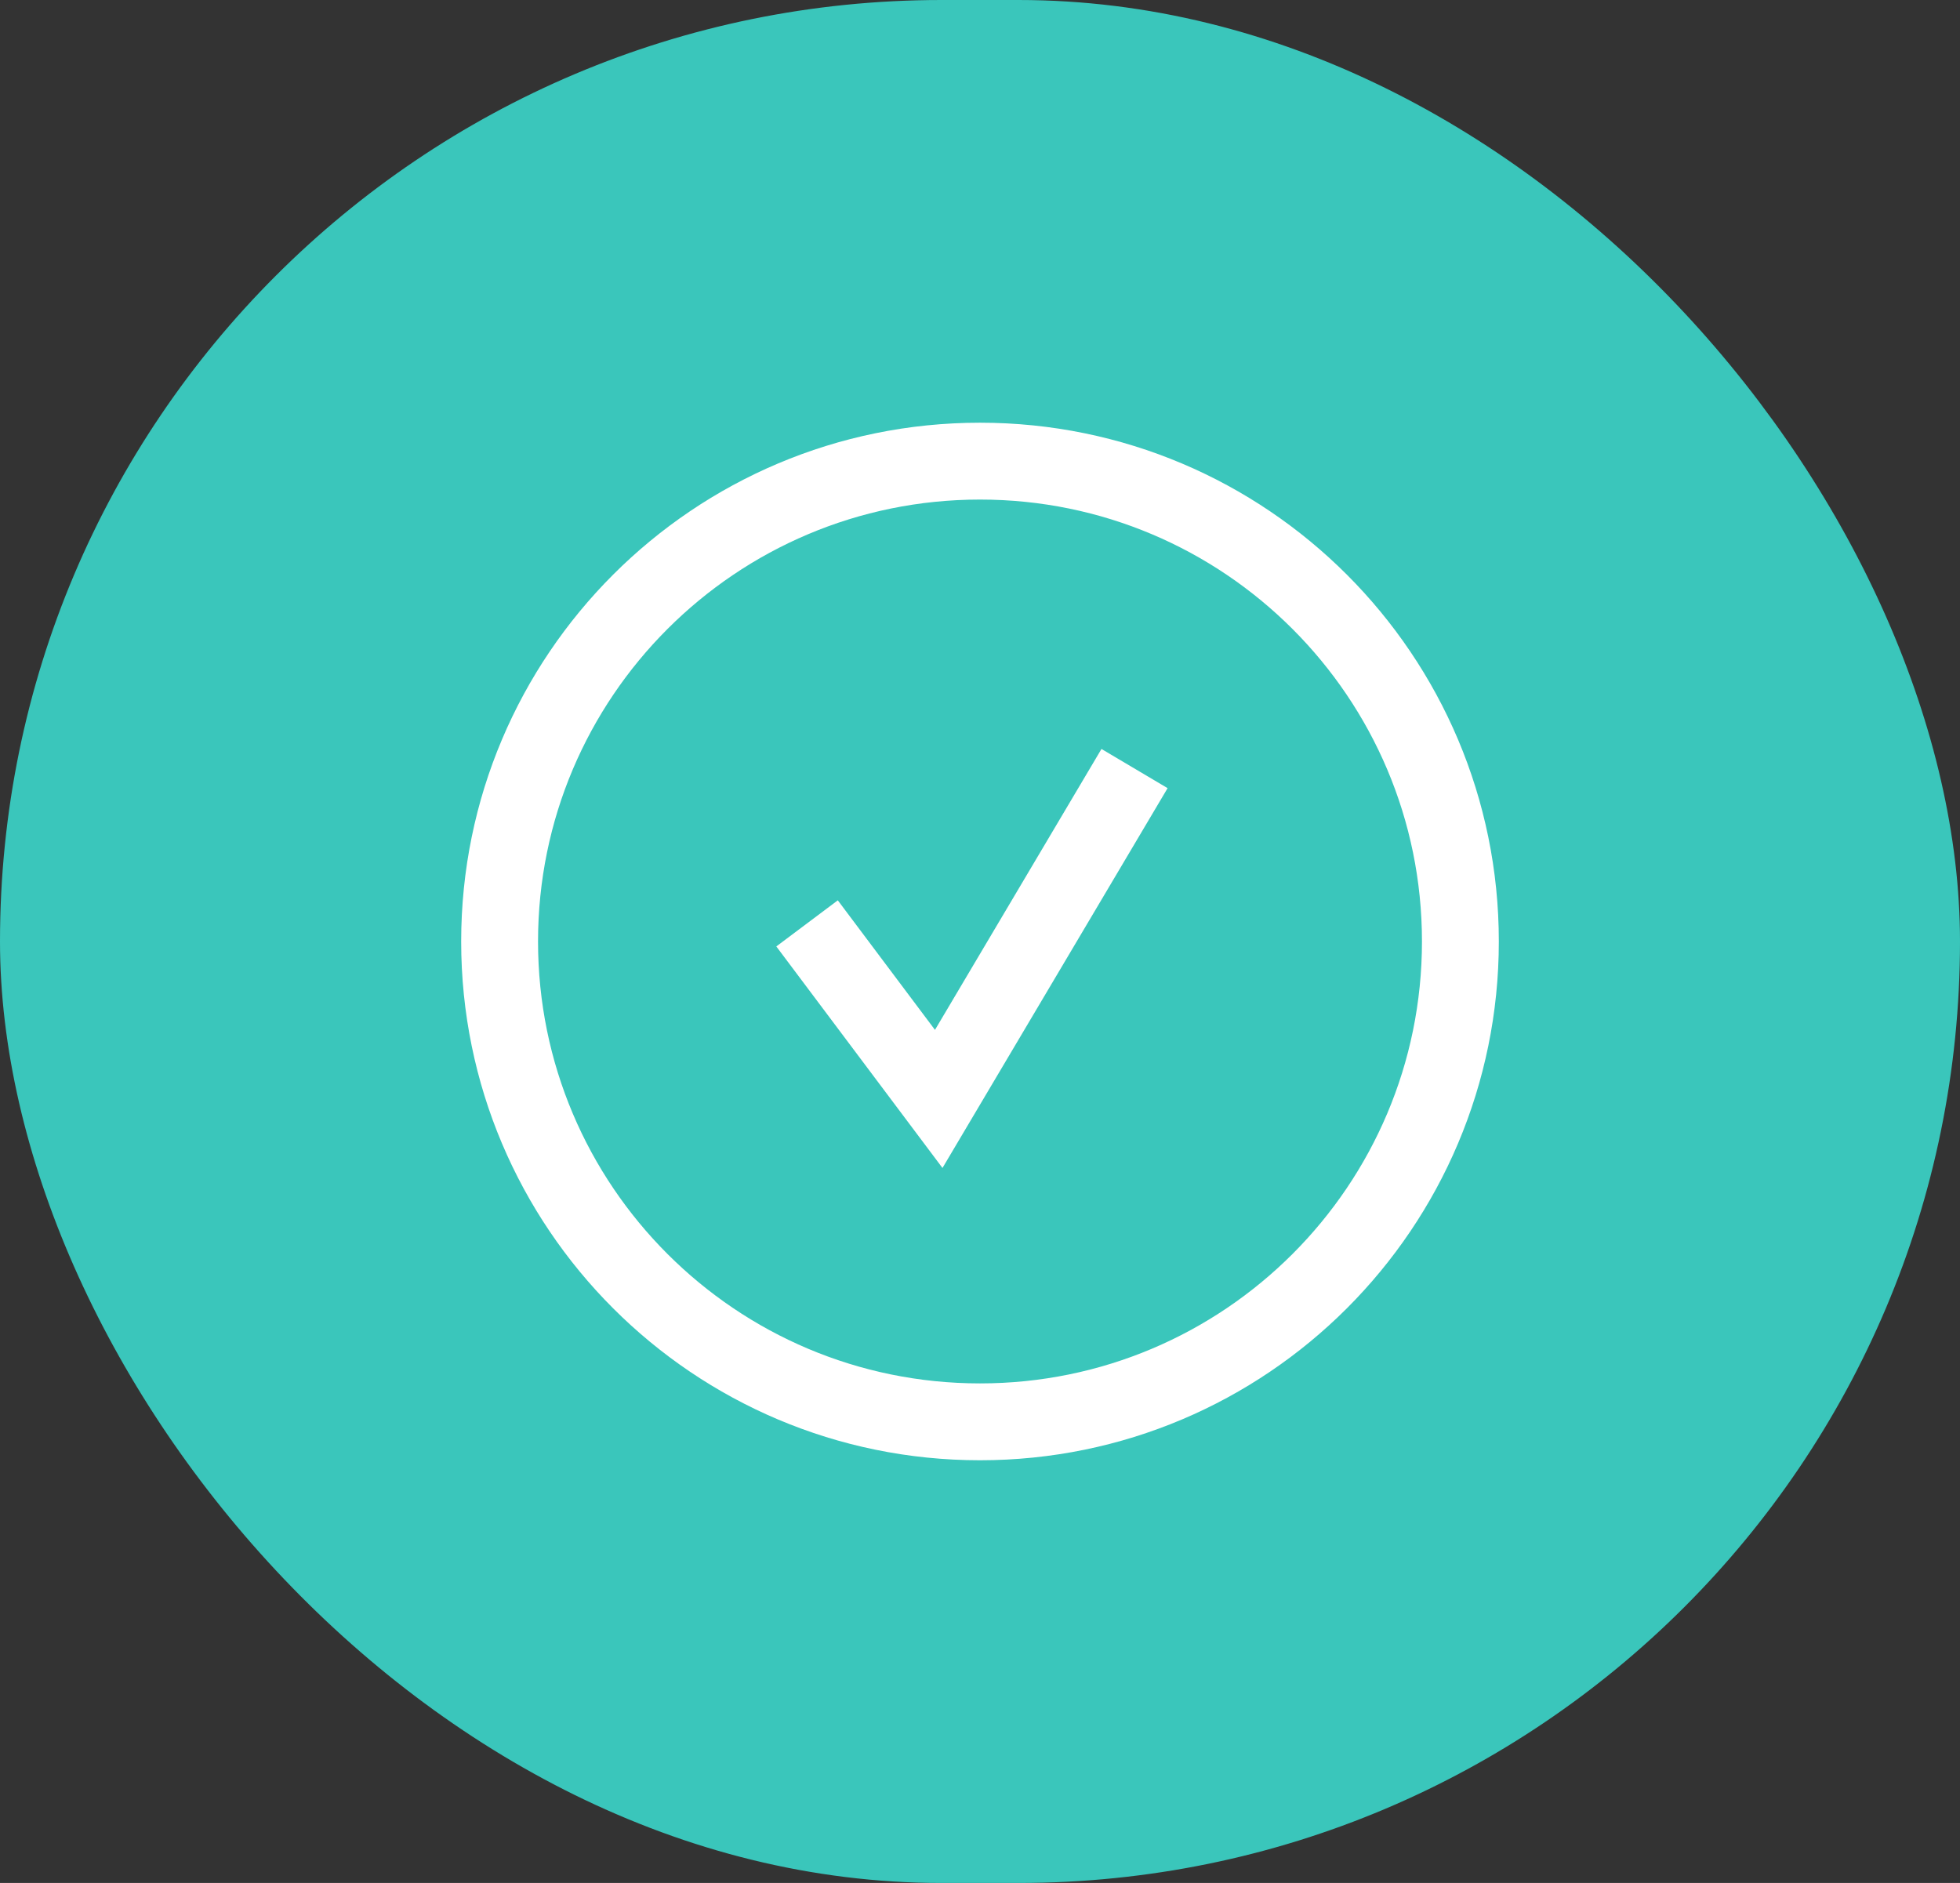
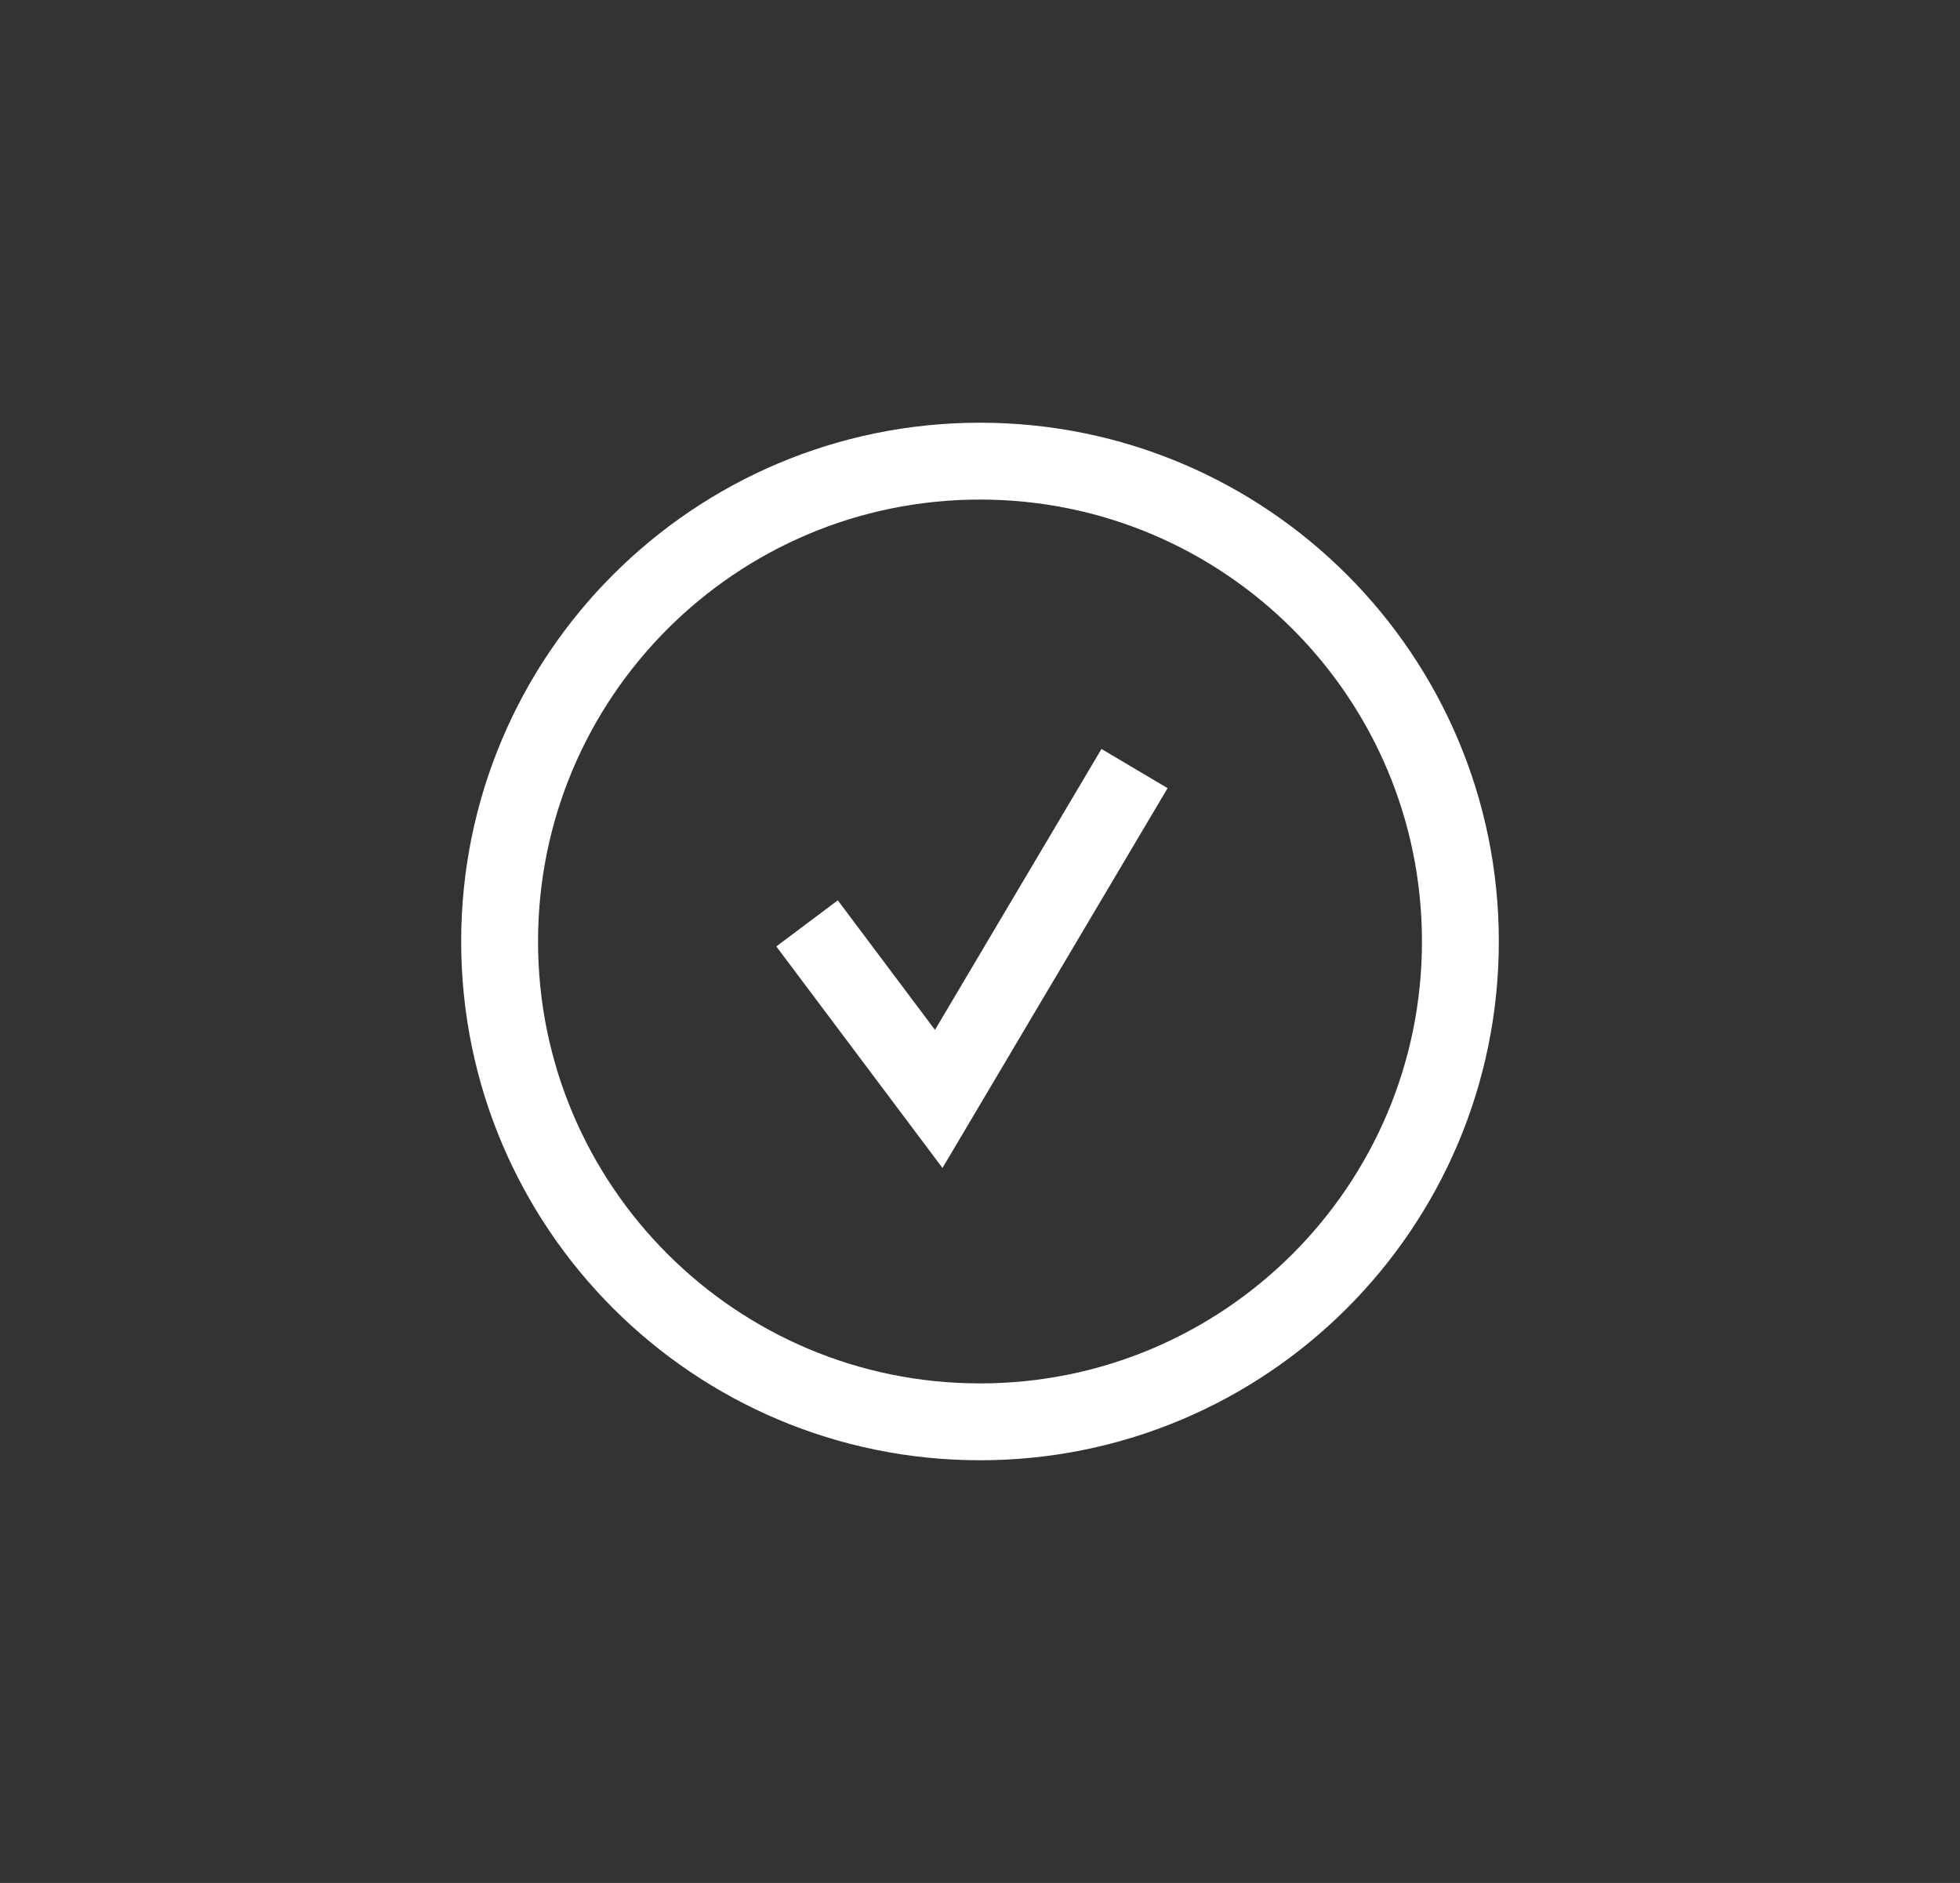
<svg xmlns="http://www.w3.org/2000/svg" width="51" height="49" viewBox="0 0 51 49" fill="none">
  <rect x="0" y="0" width="51" height="49" fill="#333333" stroke="none" />
-   <rect width="51" height="49" rx="24.5" fill="#3AC6BB" />
  <path fill-rule="evenodd" clip-rule="evenodd" d="M25.5 37C32.404 37 38 31.404 38 24.5C38 17.596 32.404 12 25.5 12C18.596 12 13 17.596 13 24.5C13 31.404 18.596 37 25.5 37Z" stroke="white" stroke-width="2" />
  <path d="M21 24.029L24.426 28.597L29.521 20" stroke="white" stroke-width="2" />
</svg>